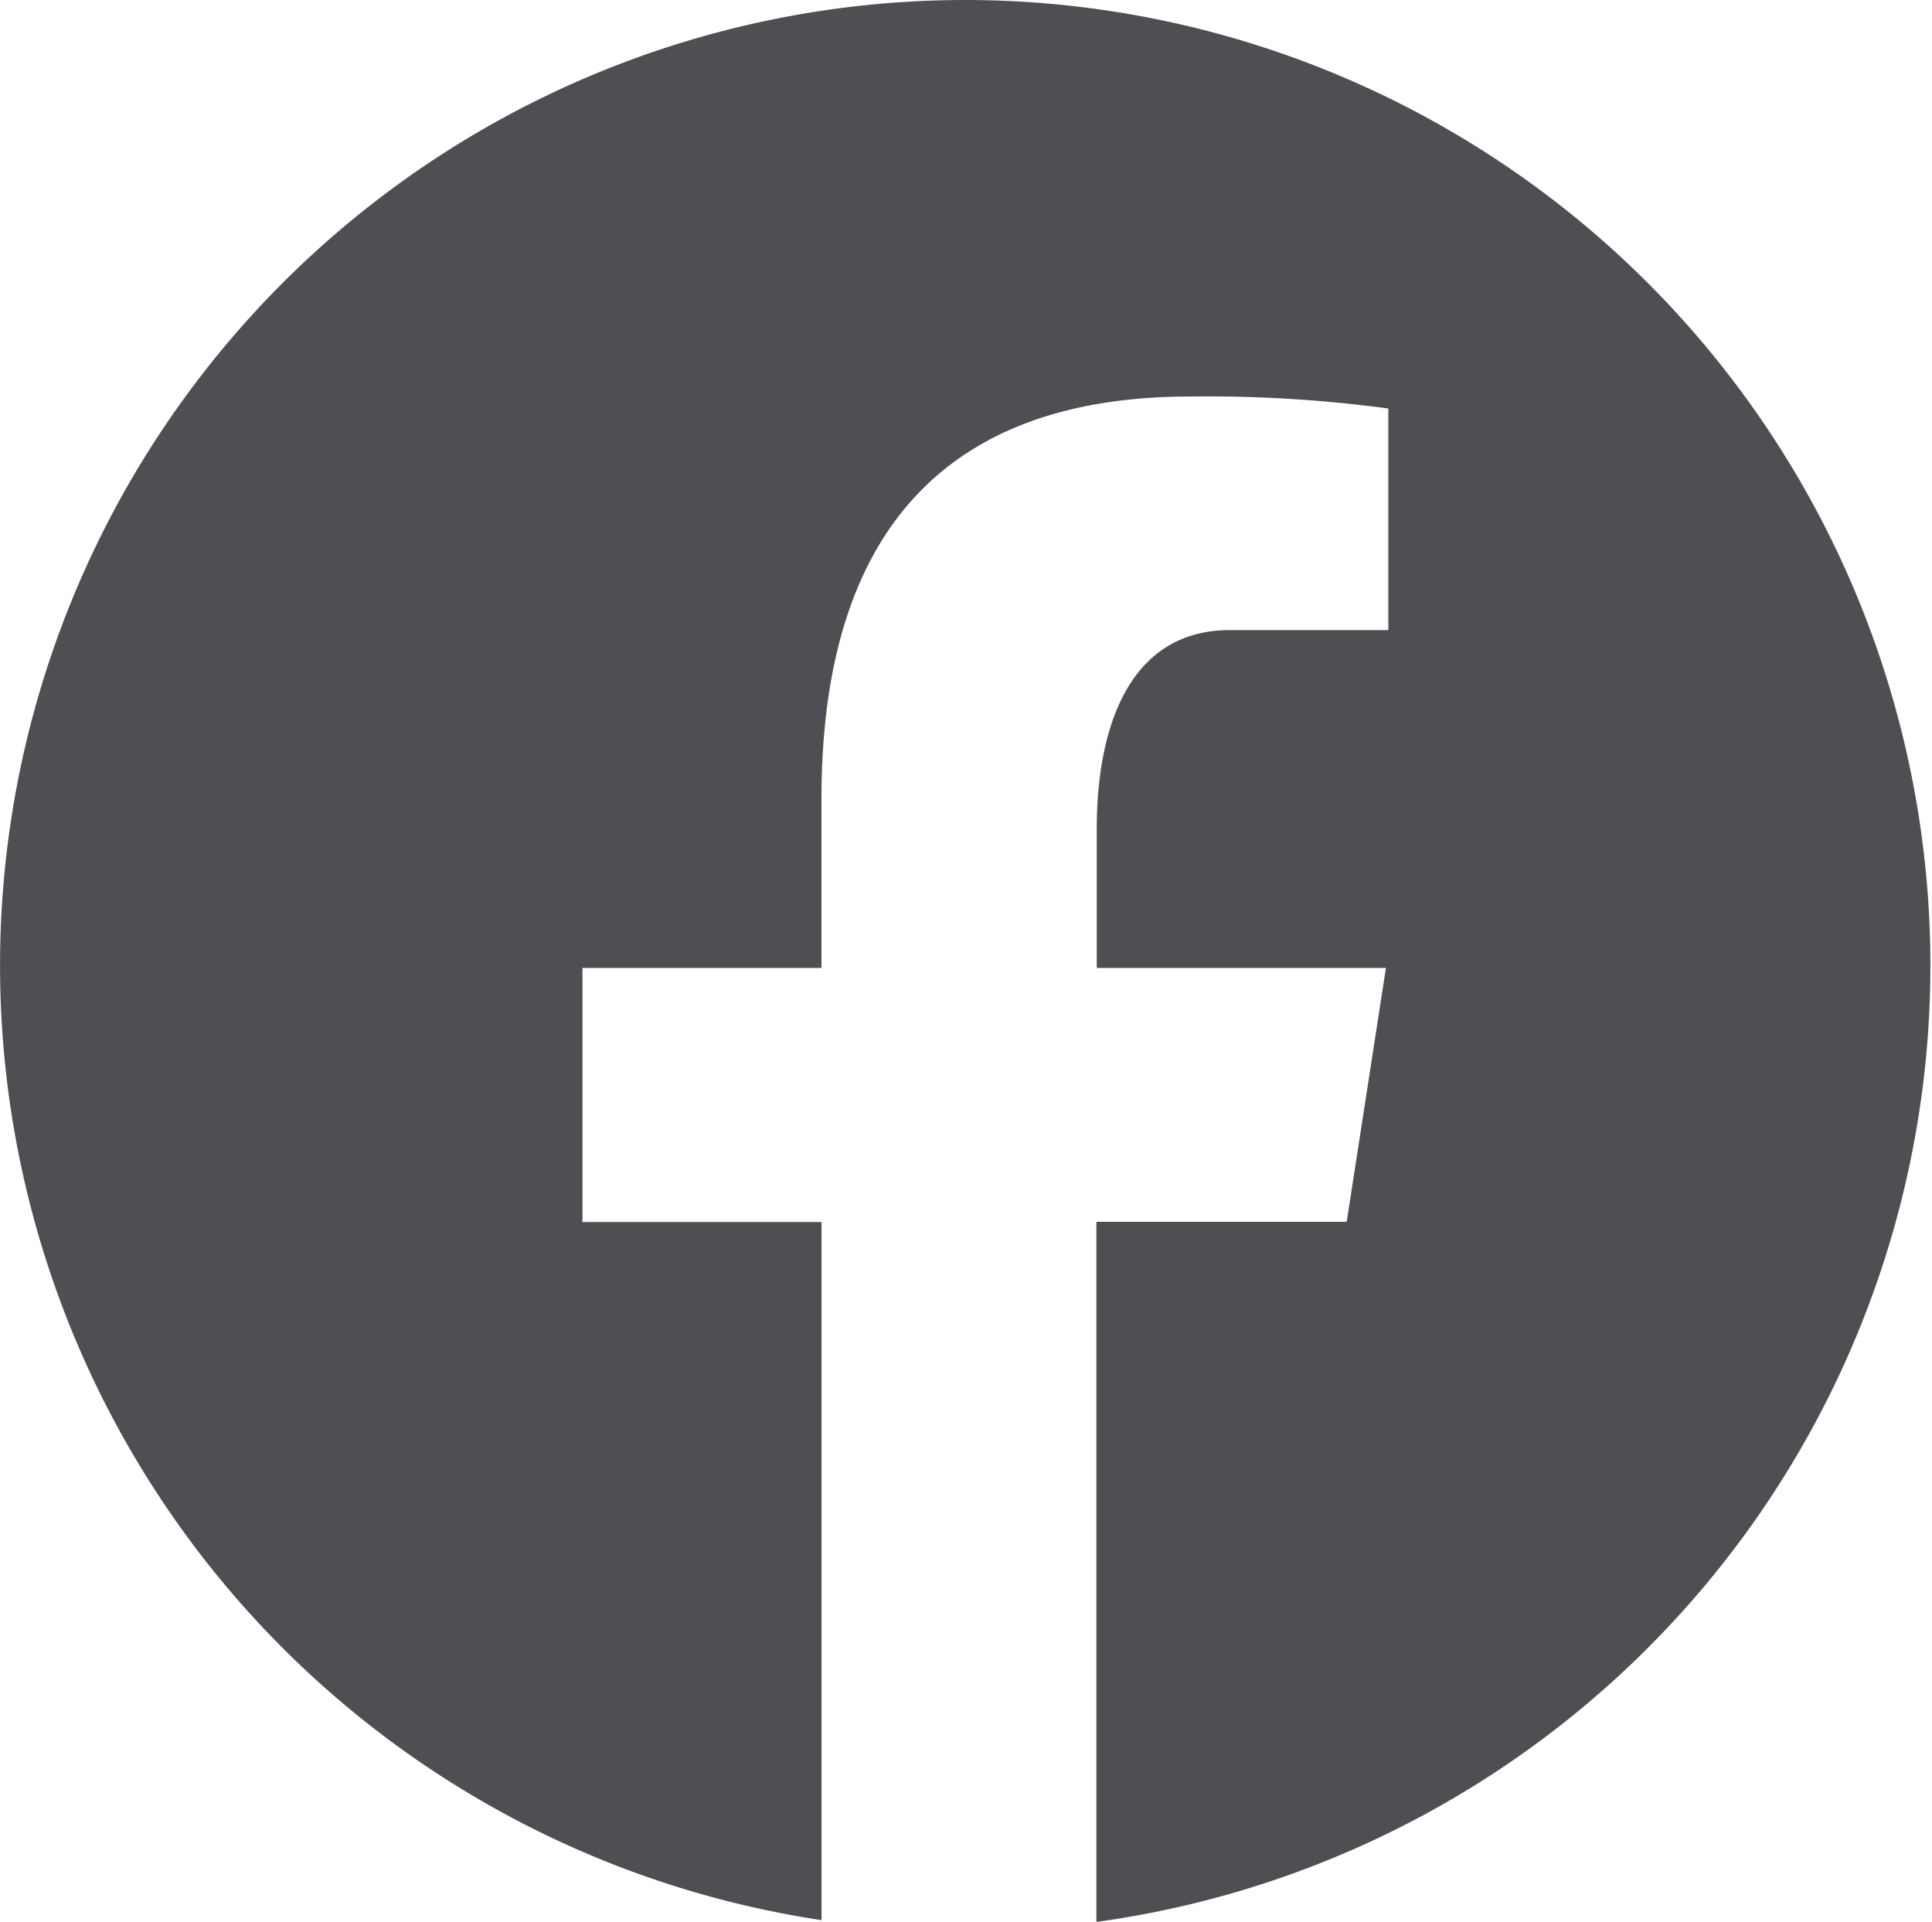
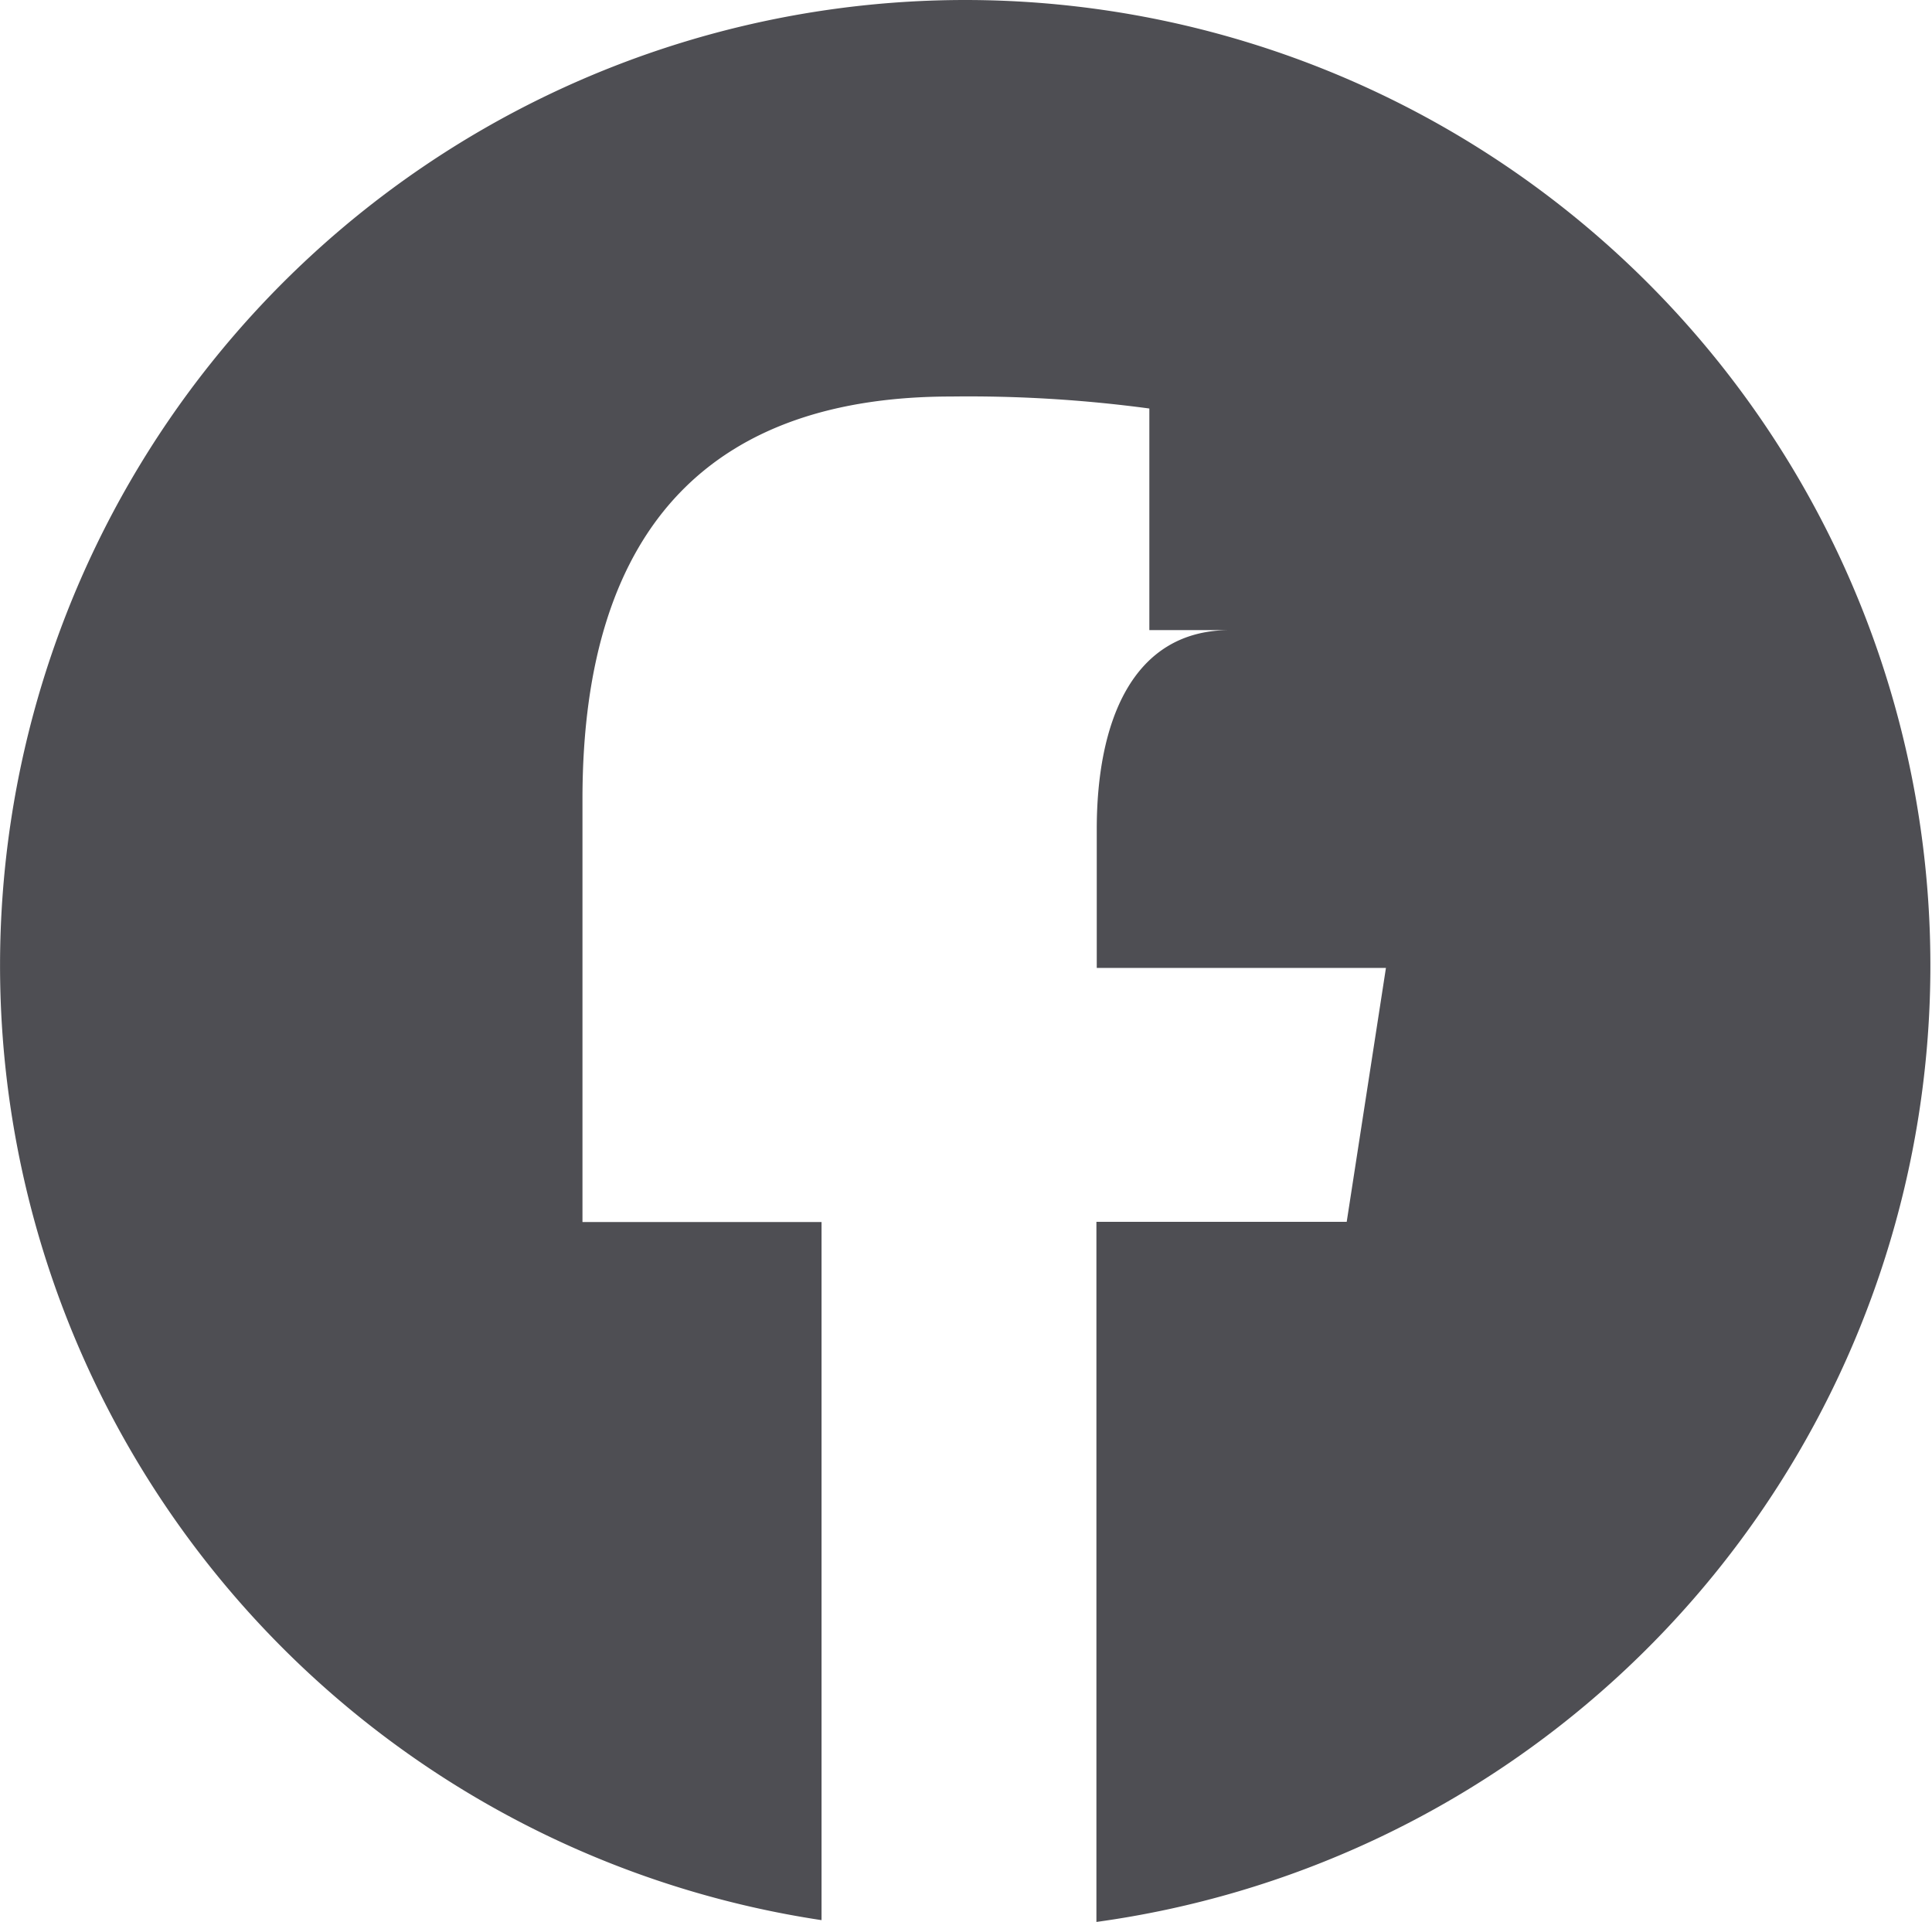
<svg xmlns="http://www.w3.org/2000/svg" width="22.555" height="22.439" viewBox="0 0 22.555 22.439">
-   <path d="M14.277,3a11.271,11.271,0,0,0-1.686,22.416v-8.15H9.8V14.3h2.79V12.329c0-3.266,1.591-4.7,4.305-4.7a15.831,15.831,0,0,1,2.313.14v2.587H17.358c-1.152,0-1.554,1.093-1.554,2.324V14.3H19.18l-.458,2.964H15.8v8.173A11.271,11.271,0,0,0,14.277,3Z" transform="translate(-3 -3)" fill="#4e4e53" />
+   <path d="M14.277,3a11.271,11.271,0,0,0-1.686,22.416v-8.15H9.8V14.3V12.329c0-3.266,1.591-4.7,4.305-4.7a15.831,15.831,0,0,1,2.313.14v2.587H17.358c-1.152,0-1.554,1.093-1.554,2.324V14.3H19.18l-.458,2.964H15.8v8.173A11.271,11.271,0,0,0,14.277,3Z" transform="translate(-3 -3)" fill="#4e4e53" />
</svg>